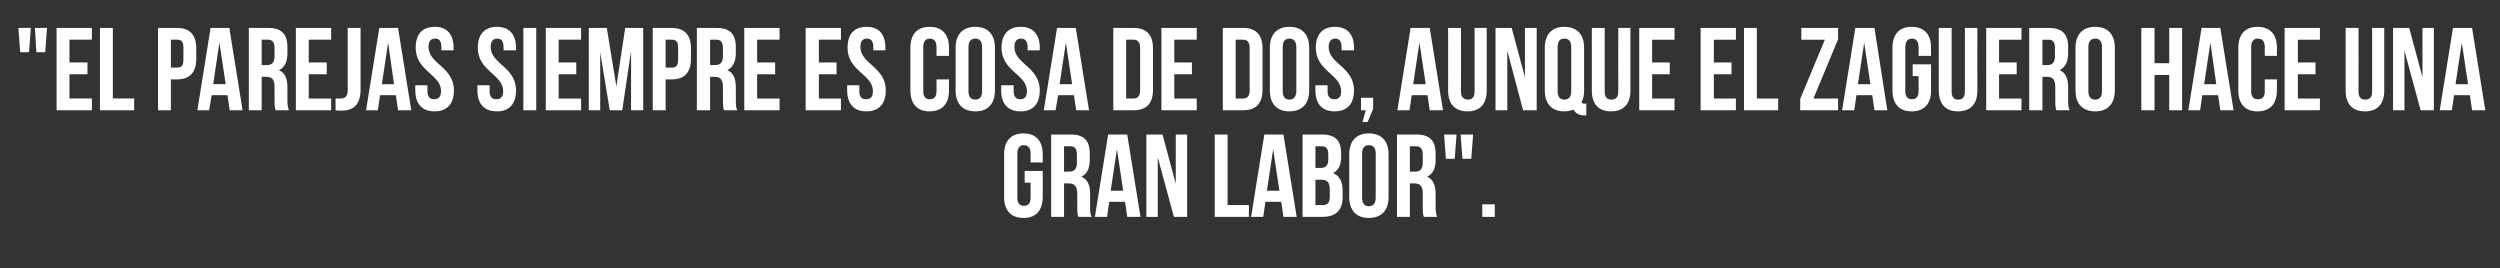
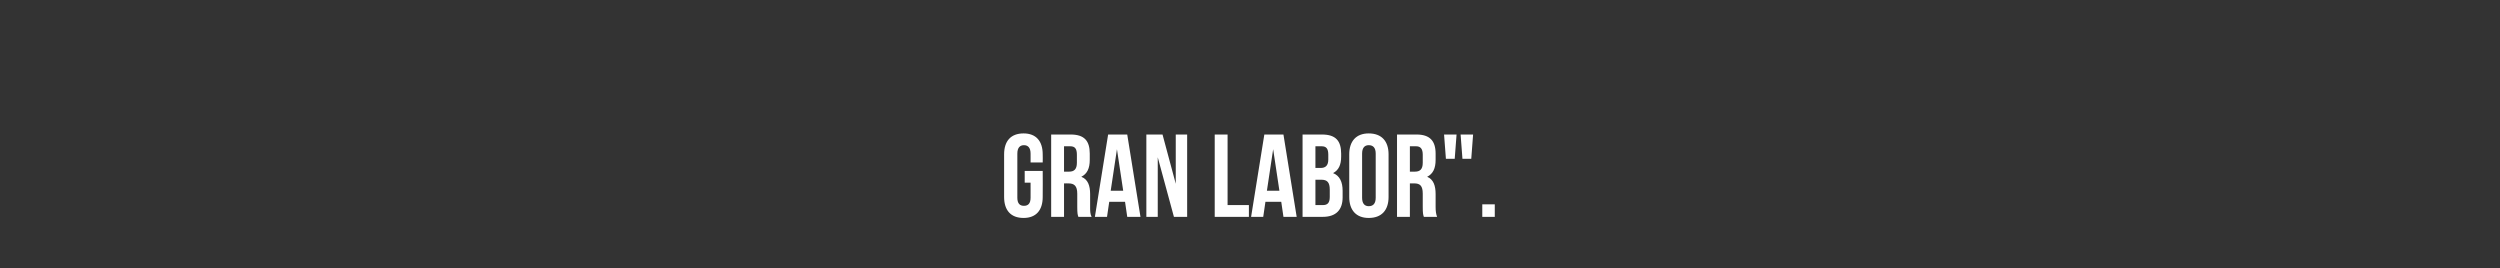
<svg xmlns="http://www.w3.org/2000/svg" version="1.1" width="680.2px" height="73px" viewBox="0 -6 680.2 73" style="top:-6px">
  <rect x="0" y="-6" width="680.2" height="73" fill="#333333" stroke="none" />
  <desc>El parejas siempre es cosa de dos, aunque el zaguero hace una gran labor</desc>
  <defs />
  <g id="Polygon75364">
    <path d="m278.8 40.5l4.9 0c0 0 .04 7.12 0 7.1c0 3.6-1.8 5.7-5.2 5.7c-3.5 0-5.3-2.1-5.3-5.7c0 0 0-11.6 0-11.6c0-3.6 1.8-5.7 5.3-5.7c3.4 0 5.2 2.1 5.2 5.7c.04-.02 0 2.2 0 2.2l-3.3 0c0 0 .01-2.45 0-2.4c0-1.6-.7-2.3-1.8-2.3c-1.1 0-1.8.7-1.8 2.3c0 0 0 12 0 12c0 1.6.7 2.2 1.8 2.2c1.1 0 1.8-.6 1.8-2.2c.01.05 0-4.1 0-4.1l-1.6 0l0-3.2zm14.6 12.5c-.2-.6-.3-.9-.3-2.8c0 0 0-3.5 0-3.5c0-2.1-.8-2.8-2.4-2.8c.05-.02-1.2 0-1.2 0l0 9.1l-3.5 0l0-22.4c0 0 5.33 0 5.3 0c3.7 0 5.2 1.7 5.2 5.2c0 0 0 1.7 0 1.7c0 2.3-.7 3.8-2.3 4.6c1.8.7 2.4 2.4 2.4 4.7c0 0 0 3.5 0 3.5c0 1.1 0 1.9.4 2.7c0 0-3.6 0-3.6 0zm-3.9-19.2l0 6.9c0 0 1.41-.02 1.4 0c1.3 0 2.1-.6 2.1-2.4c0 0 0-2.2 0-2.2c0-1.6-.5-2.3-1.8-2.3c.03 0-1.7 0-1.7 0zm20.8 19.2l-3.6 0l-.6-4.1l-4.3 0l-.6 4.1l-3.3 0l3.6-22.4l5.2 0l3.6 22.4zm-8.1-7.1l3.4 0l-1.7-11.3l-1.7 11.3zm12.8-9.1l0 16.2l-3.1 0l0-22.4l4.4 0l3.6 13.4l0-13.4l3.1 0l0 22.4l-3.6 0l-4.4-16.2zm15.5-6.2l3.5 0l0 19.2l5.8 0l0 3.2l-9.3 0l0-22.4zm22.3 22.4l-3.6 0l-.6-4.1l-4.3 0l-.6 4.1l-3.3 0l3.6-22.4l5.2 0l3.6 22.4zm-8.1-7.1l3.4 0l-1.7-11.3l-1.7 11.3zm20.2-10.1c0 0 0 .8 0 .8c0 2.3-.7 3.7-2.2 4.5c1.8.7 2.6 2.4 2.6 4.8c0 0 0 1.8 0 1.8c0 3.4-1.8 5.3-5.4 5.3c.03 0-5.5 0-5.5 0l0-22.4c0 0 5.31 0 5.3 0c3.7 0 5.2 1.7 5.2 5.2zm-7 7.1l0 6.9c0 0 2.03 0 2 0c1.2 0 1.9-.5 1.9-2.2c0 0 0-2 0-2c0-2-.7-2.7-2.3-2.7c-.02.02-1.6 0-1.6 0zm0-9.1l0 5.9c0 0 1.39.02 1.4 0c1.3 0 2.1-.6 2.1-2.3c0 0 0-1.3 0-1.3c0-1.6-.5-2.3-1.8-2.3c.01 0-1.7 0-1.7 0zm12.7 14c0 1.6.7 2.3 1.8 2.3c1.2 0 1.9-.7 1.9-2.3c0 0 0-12 0-12c0-1.6-.7-2.3-1.9-2.3c-1.1 0-1.8.7-1.8 2.3c0 0 0 12 0 12zm-3.5-11.8c0-3.6 1.9-5.7 5.3-5.7c3.5 0 5.4 2.1 5.4 5.7c0 0 0 11.6 0 11.6c0 3.6-1.9 5.7-5.4 5.7c-3.4 0-5.3-2.1-5.3-5.7c0 0 0-11.6 0-11.6zm20.3 17c-.2-.6-.3-.9-.3-2.8c0 0 0-3.5 0-3.5c0-2.1-.7-2.8-2.3-2.8c0-.02-1.2 0-1.2 0l0 9.1l-3.5 0l0-22.4c0 0 5.27 0 5.3 0c3.6 0 5.2 1.7 5.2 5.2c0 0 0 1.7 0 1.7c0 2.3-.7 3.8-2.3 4.6c1.7.7 2.3 2.4 2.3 4.7c0 0 0 3.5 0 3.5c0 1.1.1 1.9.4 2.7c0 0-3.6 0-3.6 0zm-3.8-19.2l0 6.9c0 0 1.36-.02 1.4 0c1.3 0 2.1-.6 2.1-2.4c0 0 0-2.2 0-2.2c0-1.6-.6-2.3-1.8-2.3c-.02 0-1.7 0-1.7 0zm9.3-3.2l3.4 0l-.5 6.6l-2.4 0l-.5-6.6zm4.5 0l3.4 0l-.5 6.6l-2.4 0l-.5-6.6zm9.3 19l0 3.4l-3.4 0l0-3.4l3.4 0z" stroke="none" fill="#fff" />
  </g>
  <g id="Polygon75363">
-     <path d="m5 1.6l3.4 0l-.5 6.6l-2.4 0l-.5-6.6zm4.5 0l3.3 0l-.5 6.6l-2.4 0l-.4-6.6zm9.4 9.4l4.9 0l0 3.2l-4.9 0l0 6.6l6.1 0l0 3.2l-9.6 0l0-22.4l9.6 0l0 3.2l-6.1 0l0 6.2zm8.3-9.4l3.5 0l0 19.2l5.8 0l0 3.2l-9.3 0l0-22.4zm26.2 5.5c0 0 0 2.9 0 2.9c0 3.6-1.7 5.6-5.2 5.6c-.02-.02-1.7 0-1.7 0l0 8.4l-3.5 0l0-22.4c0 0 5.18 0 5.2 0c3.5 0 5.2 2 5.2 5.5zm-6.9-2.3l0 7.6c0 0 1.68-.02 1.7 0c1.1 0 1.7-.5 1.7-2.1c0 0 0-3.4 0-3.4c0-1.6-.6-2.1-1.7-2.1c-.02 0-1.7 0-1.7 0zm19.5 19.2l-3.5 0l-.6-4.1l-4.3 0l-.7 4.1l-3.2 0l3.6-22.4l5.1 0l3.6 22.4zm-8-7.1l3.4 0l-1.7-11.3l-1.7 11.3zm17 7.1c-.2-.6-.3-.9-.3-2.8c0 0 0-3.5 0-3.5c0-2.1-.7-2.8-2.3-2.8c0-.02-1.2 0-1.2 0l0 9.1l-3.5 0l0-22.4c0 0 5.28 0 5.3 0c3.6 0 5.2 1.7 5.2 5.2c0 0 0 1.7 0 1.7c0 2.3-.7 3.8-2.3 4.6c1.7.7 2.3 2.4 2.3 4.7c0 0 0 3.5 0 3.5c0 1.1.1 1.9.4 2.7c0 0-3.6 0-3.6 0zm-3.8-19.2l0 6.9c0 0 1.36-.02 1.4 0c1.3 0 2.1-.6 2.1-2.4c0 0 0-2.2 0-2.2c0-1.6-.6-2.3-1.8-2.3c-.02 0-1.7 0-1.7 0zm12.8 6.2l4.9 0l0 3.2l-4.9 0l0 6.6l6.1 0l0 3.2l-9.6 0l0-22.4l9.6 0l0 3.2l-6.1 0l0 6.2zm7.3 9.8c.4 0 .9 0 1.3 0c1.1 0 2-.4 2-2.1c-.02-.01 0-17.1 0-17.1l3.5 0c0 0 0 16.83 0 16.8c0 4.5-2.4 5.7-5.1 5.7c-.6 0-1.1 0-1.7-.1c0 0 0-3.2 0-3.2zm20.6 3.2l-3.6 0l-.6-4.1l-4.3 0l-.6 4.1l-3.2 0l3.6-22.4l5.1 0l3.6 22.4zm-8-7.1l3.3 0l-1.6-11.3l-1.7 11.3zm14.4-15.6c3.4 0 5.1 2.1 5.1 5.7c.04-.02 0 .7 0 .7l-3.3 0c0 0 .01-.95 0-.9c0-1.6-.6-2.3-1.7-2.3c-1.2 0-1.8.7-1.8 2.3c0 4.6 6.9 5.4 6.9 11.8c0 3.6-1.8 5.7-5.3 5.7c-3.4 0-5.2-2.1-5.2-5.7c-.02.02 0-1.4 0-1.4l3.3 0c0 0 0 1.65 0 1.6c0 1.6.7 2.2 1.8 2.2c1.1 0 1.9-.6 1.9-2.2c0-4.6-6.9-5.4-6.9-11.8c0-3.6 1.7-5.7 5.2-5.7zm16.9 0c3.4 0 5.2 2.1 5.2 5.7c-.03-.02 0 .7 0 .7l-3.4 0c0 0 .04-.95 0-.9c0-1.6-.6-2.3-1.7-2.3c-1.1 0-1.8.7-1.8 2.3c0 4.6 6.9 5.4 6.9 11.8c0 3.6-1.8 5.7-5.2 5.7c-3.5 0-5.3-2.1-5.3-5.7c0 .02 0-1.4 0-1.4l3.3 0c0 0 .03 1.65 0 1.6c0 1.6.7 2.2 1.9 2.2c1.1 0 1.8-.6 1.8-2.2c0-4.6-6.9-5.4-6.9-11.8c0-3.6 1.8-5.7 5.2-5.7zm7.2.3l3.5 0l0 22.4l-3.5 0l0-22.4zm9.6 9.4l4.8 0l0 3.2l-4.8 0l0 6.6l6.1 0l0 3.2l-9.6 0l0-22.4l9.6 0l0 3.2l-6.1 0l0 6.2zm15.7 6.5l2.4-15.9l4.9 0l0 22.4l-3.3 0l0-16.1l-2.4 16.1l-3.4 0l-2.6-15.8l0 15.8l-3.1 0l0-22.4l4.9 0l2.6 15.9zm20.3-10.4c0 0 0 2.9 0 2.9c0 3.6-1.7 5.6-5.2 5.6c-.03-.02-1.7 0-1.7 0l0 8.4l-3.5 0l0-22.4c0 0 5.17 0 5.2 0c3.5 0 5.2 2 5.2 5.5zm-6.9-2.3l0 7.6c0 0 1.67-.02 1.7 0c1.1 0 1.7-.5 1.7-2.1c0 0 0-3.4 0-3.4c0-1.6-.6-2.1-1.7-2.1c-.03 0-1.7 0-1.7 0zm15.9 19.2c-.2-.6-.3-.9-.3-2.8c0 0 0-3.5 0-3.5c0-2.1-.7-2.8-2.3-2.8c-.02-.02-1.2 0-1.2 0l0 9.1l-3.6 0l0-22.4c0 0 5.36 0 5.4 0c3.6 0 5.2 1.7 5.2 5.2c0 0 0 1.7 0 1.7c0 2.3-.8 3.8-2.3 4.6c1.7.7 2.3 2.4 2.3 4.7c0 0 0 3.5 0 3.5c0 1.1 0 1.9.4 2.7c0 0-3.6 0-3.6 0zm-3.8-19.2l0 6.9c0 0 1.34-.02 1.3 0c1.4 0 2.2-.6 2.2-2.4c0 0 0-2.2 0-2.2c0-1.6-.6-2.3-1.8-2.3c-.04 0-1.7 0-1.7 0zm12.8 6.2l4.9 0l0 3.2l-4.9 0l0 6.6l6.1 0l0 3.2l-9.6 0l0-22.4l9.6 0l0 3.2l-6.1 0l0 6.2zm16.8 0l4.8 0l0 3.2l-4.8 0l0 6.6l6 0l0 3.2l-9.6 0l0-22.4l9.6 0l0 3.2l-6 0l0 6.2zm13-9.7c3.4 0 5.1 2.1 5.1 5.7c.04-.02 0 .7 0 .7l-3.3 0c0 0 .01-.95 0-.9c0-1.6-.6-2.3-1.7-2.3c-1.2 0-1.8.7-1.8 2.3c0 4.6 6.9 5.4 6.9 11.8c0 3.6-1.8 5.7-5.3 5.7c-3.4 0-5.2-2.1-5.2-5.7c-.02.02 0-1.4 0-1.4l3.3 0c0 0 .01 1.65 0 1.6c0 1.6.7 2.2 1.8 2.2c1.2 0 1.9-.6 1.9-2.2c0-4.6-6.9-5.4-6.9-11.8c0-3.6 1.7-5.7 5.2-5.7zm22.4 14.3c0 0-.04 3.02 0 3c0 3.6-1.8 5.7-5.3 5.7c-3.4 0-5.2-2.1-5.2-5.7c0 0 0-11.6 0-11.6c0-3.6 1.8-5.7 5.2-5.7c3.5 0 5.3 2.1 5.3 5.7c-.04-.02 0 2.2 0 2.2l-3.4 0c0 0 .03-2.45 0-2.4c0-1.6-.7-2.3-1.8-2.3c-1.1 0-1.8.7-1.8 2.3c0 0 0 12 0 12c0 1.6.7 2.2 1.8 2.2c1.1 0 1.8-.6 1.8-2.2c.03.05 0-3.2 0-3.2l3.4 0zm5.3 3.2c0 1.6.7 2.3 1.9 2.3c1.1 0 1.8-.7 1.8-2.3c0 0 0-12 0-12c0-1.6-.7-2.3-1.8-2.3c-1.2 0-1.9.7-1.9 2.3c0 0 0 12 0 12zm-3.5-11.8c0-3.6 1.9-5.7 5.4-5.7c3.4 0 5.3 2.1 5.3 5.7c0 0 0 11.6 0 11.6c0 3.6-1.9 5.7-5.3 5.7c-3.5 0-5.4-2.1-5.4-5.7c0 0 0-11.6 0-11.6zm17.7-5.7c3.4 0 5.2 2.1 5.2 5.7c-.01-.02 0 .7 0 .7l-3.3 0c0 0-.03-.95 0-.9c0-1.6-.7-2.3-1.8-2.3c-1.1 0-1.8.7-1.8 2.3c0 4.6 6.9 5.4 6.9 11.8c0 3.6-1.8 5.7-5.2 5.7c-3.5 0-5.3-2.1-5.3-5.7c.03.02 0-1.4 0-1.4l3.4 0c0 0-.04 1.65 0 1.6c0 1.6.7 2.2 1.8 2.2c1.1 0 1.8-.6 1.8-2.2c0-4.6-6.9-5.4-6.9-11.8c0-3.6 1.8-5.7 5.2-5.7zm18.6 22.7l-3.5 0l-.6-4.1l-4.3 0l-.7 4.1l-3.2 0l3.6-22.4l5.1 0l3.6 22.4zm-8-7.1l3.4 0l-1.7-11.3l-1.7 11.3zm14.6-15.3c0 0 5.59 0 5.6 0c3.5 0 5.2 2 5.2 5.5c0 0 0 11.4 0 11.4c0 3.5-1.7 5.5-5.2 5.5c-.01 0-5.6 0-5.6 0l0-22.4zm3.5 3.2l0 16c0 0 2.03 0 2 0c1.1 0 1.8-.6 1.8-2.2c0 0 0-11.6 0-11.6c0-1.6-.7-2.2-1.8-2.2c.03 0-2 0-2 0zm13.1 6.2l4.8 0l0 3.2l-4.8 0l0 6.6l6.1 0l0 3.2l-9.6 0l0-22.4l9.6 0l0 3.2l-6.1 0l0 6.2zm13.2-9.4c0 0 5.58 0 5.6 0c3.5 0 5.2 2 5.2 5.5c0 0 0 11.4 0 11.4c0 3.5-1.7 5.5-5.2 5.5c-.02 0-5.6 0-5.6 0l0-22.4zm3.5 3.2l0 16c0 0 2.02 0 2 0c1.1 0 1.8-.6 1.8-2.2c0 0 0-11.6 0-11.6c0-1.6-.7-2.2-1.8-2.2c.02 0-2 0-2 0zm12.8 14c0 1.6.7 2.3 1.8 2.3c1.1 0 1.9-.7 1.9-2.3c0 0 0-12 0-12c0-1.6-.8-2.3-1.9-2.3c-1.1 0-1.8.7-1.8 2.3c0 0 0 12 0 12zm-3.5-11.8c0-3.6 1.9-5.7 5.3-5.7c3.5 0 5.4 2.1 5.4 5.7c0 0 0 11.6 0 11.6c0 3.6-1.9 5.7-5.4 5.7c-3.4 0-5.3-2.1-5.3-5.7c0 0 0-11.6 0-11.6zm17.7-5.7c3.4 0 5.2 2.1 5.2 5.7c-.04-.02 0 .7 0 .7l-3.4 0c0 0 .04-.95 0-.9c0-1.6-.6-2.3-1.7-2.3c-1.1 0-1.8.7-1.8 2.3c0 4.6 6.9 5.4 6.9 11.8c0 3.6-1.8 5.7-5.3 5.7c-3.4 0-5.2-2.1-5.2-5.7c0 .02 0-1.4 0-1.4l3.3 0c0 0 .03 1.65 0 1.6c0 1.6.7 2.2 1.9 2.2c1.1 0 1.8-.6 1.8-2.2c0-4.6-6.9-5.4-6.9-11.8c0-3.6 1.8-5.7 5.2-5.7zm7.1 22.7l0-3.4l3.3 0l0 3l-1.5 3.6l-1.4 0l.9-3.2l-1.3 0zm22.3 0l-3.6 0l-.6-4.1l-4.3 0l-.6 4.1l-3.3 0l3.6-22.4l5.2 0l3.6 22.4zm-8.1-7.1l3.4 0l-1.7-11.3l-1.7 11.3zm13-15.3c0 0 .05 17.28 0 17.3c0 1.6.8 2.2 1.9 2.2c1.1 0 1.8-.6 1.8-2.2c0-.02 0-17.3 0-17.3l3.3 0c0 0 .02 17.06 0 17.1c0 3.5-1.8 5.6-5.2 5.6c-3.5 0-5.3-2.1-5.3-5.6c.03-.04 0-17.1 0-17.1l3.5 0zm12.6 6.2l0 16.2l-3.2 0l0-22.4l4.4 0l3.6 13.4l0-13.4l3.2 0l0 22.4l-3.7 0l-4.3-16.2zm10.2-.8c0-3.6 1.9-5.7 5.3-5.7c3.5 0 5.4 2.1 5.4 5.7c0 0 0 11.6 0 11.6c0 1.3-.2 2.3-.7 3.2c.2.4.4.4 1 .4c.01.04.3 0 .3 0l0 3.2c0 0-.45-.02-.5 0c-1.5 0-2.5-.6-3-1.6c-.7.3-1.5.5-2.5.5c-3.4 0-5.3-2.1-5.3-5.7c0 0 0-11.6 0-11.6zm3.5 11.8c0 1.6.7 2.3 1.8 2.3c1.2 0 1.9-.7 1.9-2.3c0 0 0-12 0-12c0-1.6-.7-2.3-1.9-2.3c-1.1 0-1.8.7-1.8 2.3c0 0 0 12 0 12zm12.8-17.2c0 0 .02 17.28 0 17.3c0 1.6.7 2.2 1.8 2.2c1.2 0 1.9-.6 1.9-2.2c-.03-.02 0-17.3 0-17.3l3.3 0c0 0-.01 17.06 0 17.1c0 3.5-1.8 5.6-5.3 5.6c-3.4 0-5.2-2.1-5.2-5.6c0-.04 0-17.1 0-17.1l3.5 0zm12.9 9.4l4.8 0l0 3.2l-4.8 0l0 6.6l6.1 0l0 3.2l-9.6 0l0-22.4l9.6 0l0 3.2l-6.1 0l0 6.2zm16.8 0l4.8 0l0 3.2l-4.8 0l0 6.6l6 0l0 3.2l-9.6 0l0-22.4l9.6 0l0 3.2l-6 0l0 6.2zm8.2-9.4l3.5 0l0 19.2l5.8 0l0 3.2l-9.3 0l0-22.4zm25.6 0l0 3.1l-6.7 16.1l6.7 0l0 3.2l-10.3 0l0-3.1l6.7-16.1l-6.4 0l0-3.2l10 0zm13.4 22.4l-3.5 0l-.6-4.1l-4.3 0l-.6 4.1l-3.3 0l3.6-22.4l5.2 0l3.5 22.4zm-8-7.1l3.4 0l-1.7-11.3l-1.7 11.3zm14.9-5.4l5 0c0 0-.05 7.12 0 7.1c0 3.6-1.8 5.7-5.3 5.7c-3.4 0-5.2-2.1-5.2-5.7c0 0 0-11.6 0-11.6c0-3.6 1.8-5.7 5.2-5.7c3.5 0 5.3 2.1 5.3 5.7c-.05-.02 0 2.2 0 2.2l-3.4 0c0 0 .03-2.45 0-2.4c0-1.6-.7-2.3-1.8-2.3c-1.1 0-1.8.7-1.8 2.3c0 0 0 12 0 12c0 1.6.7 2.2 1.8 2.2c1.1 0 1.8-.6 1.8-2.2c.03.05 0-4.1 0-4.1l-1.6 0l0-3.2zm10.6-9.9c0 0-.01 17.28 0 17.3c0 1.6.7 2.2 1.8 2.2c1.1 0 1.8-.6 1.8-2.2c.03-.02 0-17.3 0-17.3l3.4 0c0 0-.04 17.06 0 17.1c0 3.5-1.8 5.6-5.3 5.6c-3.4 0-5.2-2.1-5.2-5.6c-.03-.04 0-17.1 0-17.1l3.5 0zm12.9 9.4l4.8 0l0 3.2l-4.8 0l0 6.6l6.1 0l0 3.2l-9.6 0l0-22.4l9.6 0l0 3.2l-6.1 0l0 6.2zm15.6 13c-.2-.6-.3-.9-.3-2.8c0 0 0-3.5 0-3.5c0-2.1-.7-2.8-2.3-2.8c-.03-.02-1.2 0-1.2 0l0 9.1l-3.6 0l0-22.4c0 0 5.35 0 5.3 0c3.7 0 5.3 1.7 5.3 5.2c0 0 0 1.7 0 1.7c0 2.3-.8 3.8-2.3 4.6c1.7.7 2.3 2.4 2.3 4.7c0 0 0 3.5 0 3.5c0 1.1 0 1.9.4 2.7c0 0-3.6 0-3.6 0zm-3.8-19.2l0 6.9c0 0 1.33-.02 1.3 0c1.3 0 2.1-.6 2.1-2.4c0 0 0-2.2 0-2.2c0-1.6-.5-2.3-1.7-2.3c-.05 0-1.7 0-1.7 0zm12.5 14c0 1.6.7 2.3 1.9 2.3c1.1 0 1.8-.7 1.8-2.3c0 0 0-12 0-12c0-1.6-.7-2.3-1.8-2.3c-1.2 0-1.9.7-1.9 2.3c0 0 0 12 0 12zm-3.5-11.8c0-3.6 1.9-5.7 5.4-5.7c3.4 0 5.3 2.1 5.3 5.7c0 0 0 11.6 0 11.6c0 3.6-1.9 5.7-5.3 5.7c-3.5 0-5.4-2.1-5.4-5.7c0 0 0-11.6 0-11.6zm21.5 17l-3.6 0l0-22.4l3.6 0l0 9.6l4 0l0-9.6l3.5 0l0 22.4l-3.5 0l0-9.6l-4 0l0 9.6zm21.5 0l-3.6 0l-.6-4.1l-4.3 0l-.6 4.1l-3.2 0l3.6-22.4l5.1 0l3.6 22.4zm-8-7.1l3.3 0l-1.6-11.3l-1.7 11.3zm19.8-1.3c0 0 0 3.02 0 3c0 3.6-1.8 5.7-5.3 5.7c-3.4 0-5.2-2.1-5.2-5.7c0 0 0-11.6 0-11.6c0-3.6 1.8-5.7 5.2-5.7c3.5 0 5.3 2.1 5.3 5.7c0-.02 0 2.2 0 2.2l-3.3 0c0 0-.03-2.45 0-2.4c0-1.6-.7-2.3-1.9-2.3c-1.1 0-1.8.7-1.8 2.3c0 0 0 12 0 12c0 1.6.7 2.2 1.8 2.2c1.2 0 1.9-.6 1.9-2.2c-.03.05 0-3.2 0-3.2l3.3 0zm5.7-4.6l4.8 0l0 3.2l-4.8 0l0 6.6l6 0l0 3.2l-9.6 0l0-22.4l9.6 0l0 3.2l-6 0l0 6.2zm16.5-9.4c0 0 .04 17.28 0 17.3c0 1.6.7 2.2 1.9 2.2c1.1 0 1.8-.6 1.8-2.2c-.02-.02 0-17.3 0-17.3l3.3 0c0 0 .01 17.06 0 17.1c0 3.5-1.8 5.6-5.2 5.6c-3.5 0-5.3-2.1-5.3-5.6c.02-.04 0-17.1 0-17.1l3.5 0zm12.5 6.2l0 16.2l-3.1 0l0-22.4l4.4 0l3.6 13.4l0-13.4l3.1 0l0 22.4l-3.6 0l-4.4-16.2zm22 16.2l-3.6 0l-.6-4.1l-4.3 0l-.6 4.1l-3.3 0l3.6-22.4l5.2 0l3.6 22.4zm-8.1-7.1l3.4 0l-1.7-11.3l-1.7 11.3z" stroke="none" fill="#fff" />
-   </g>
+     </g>
</svg>